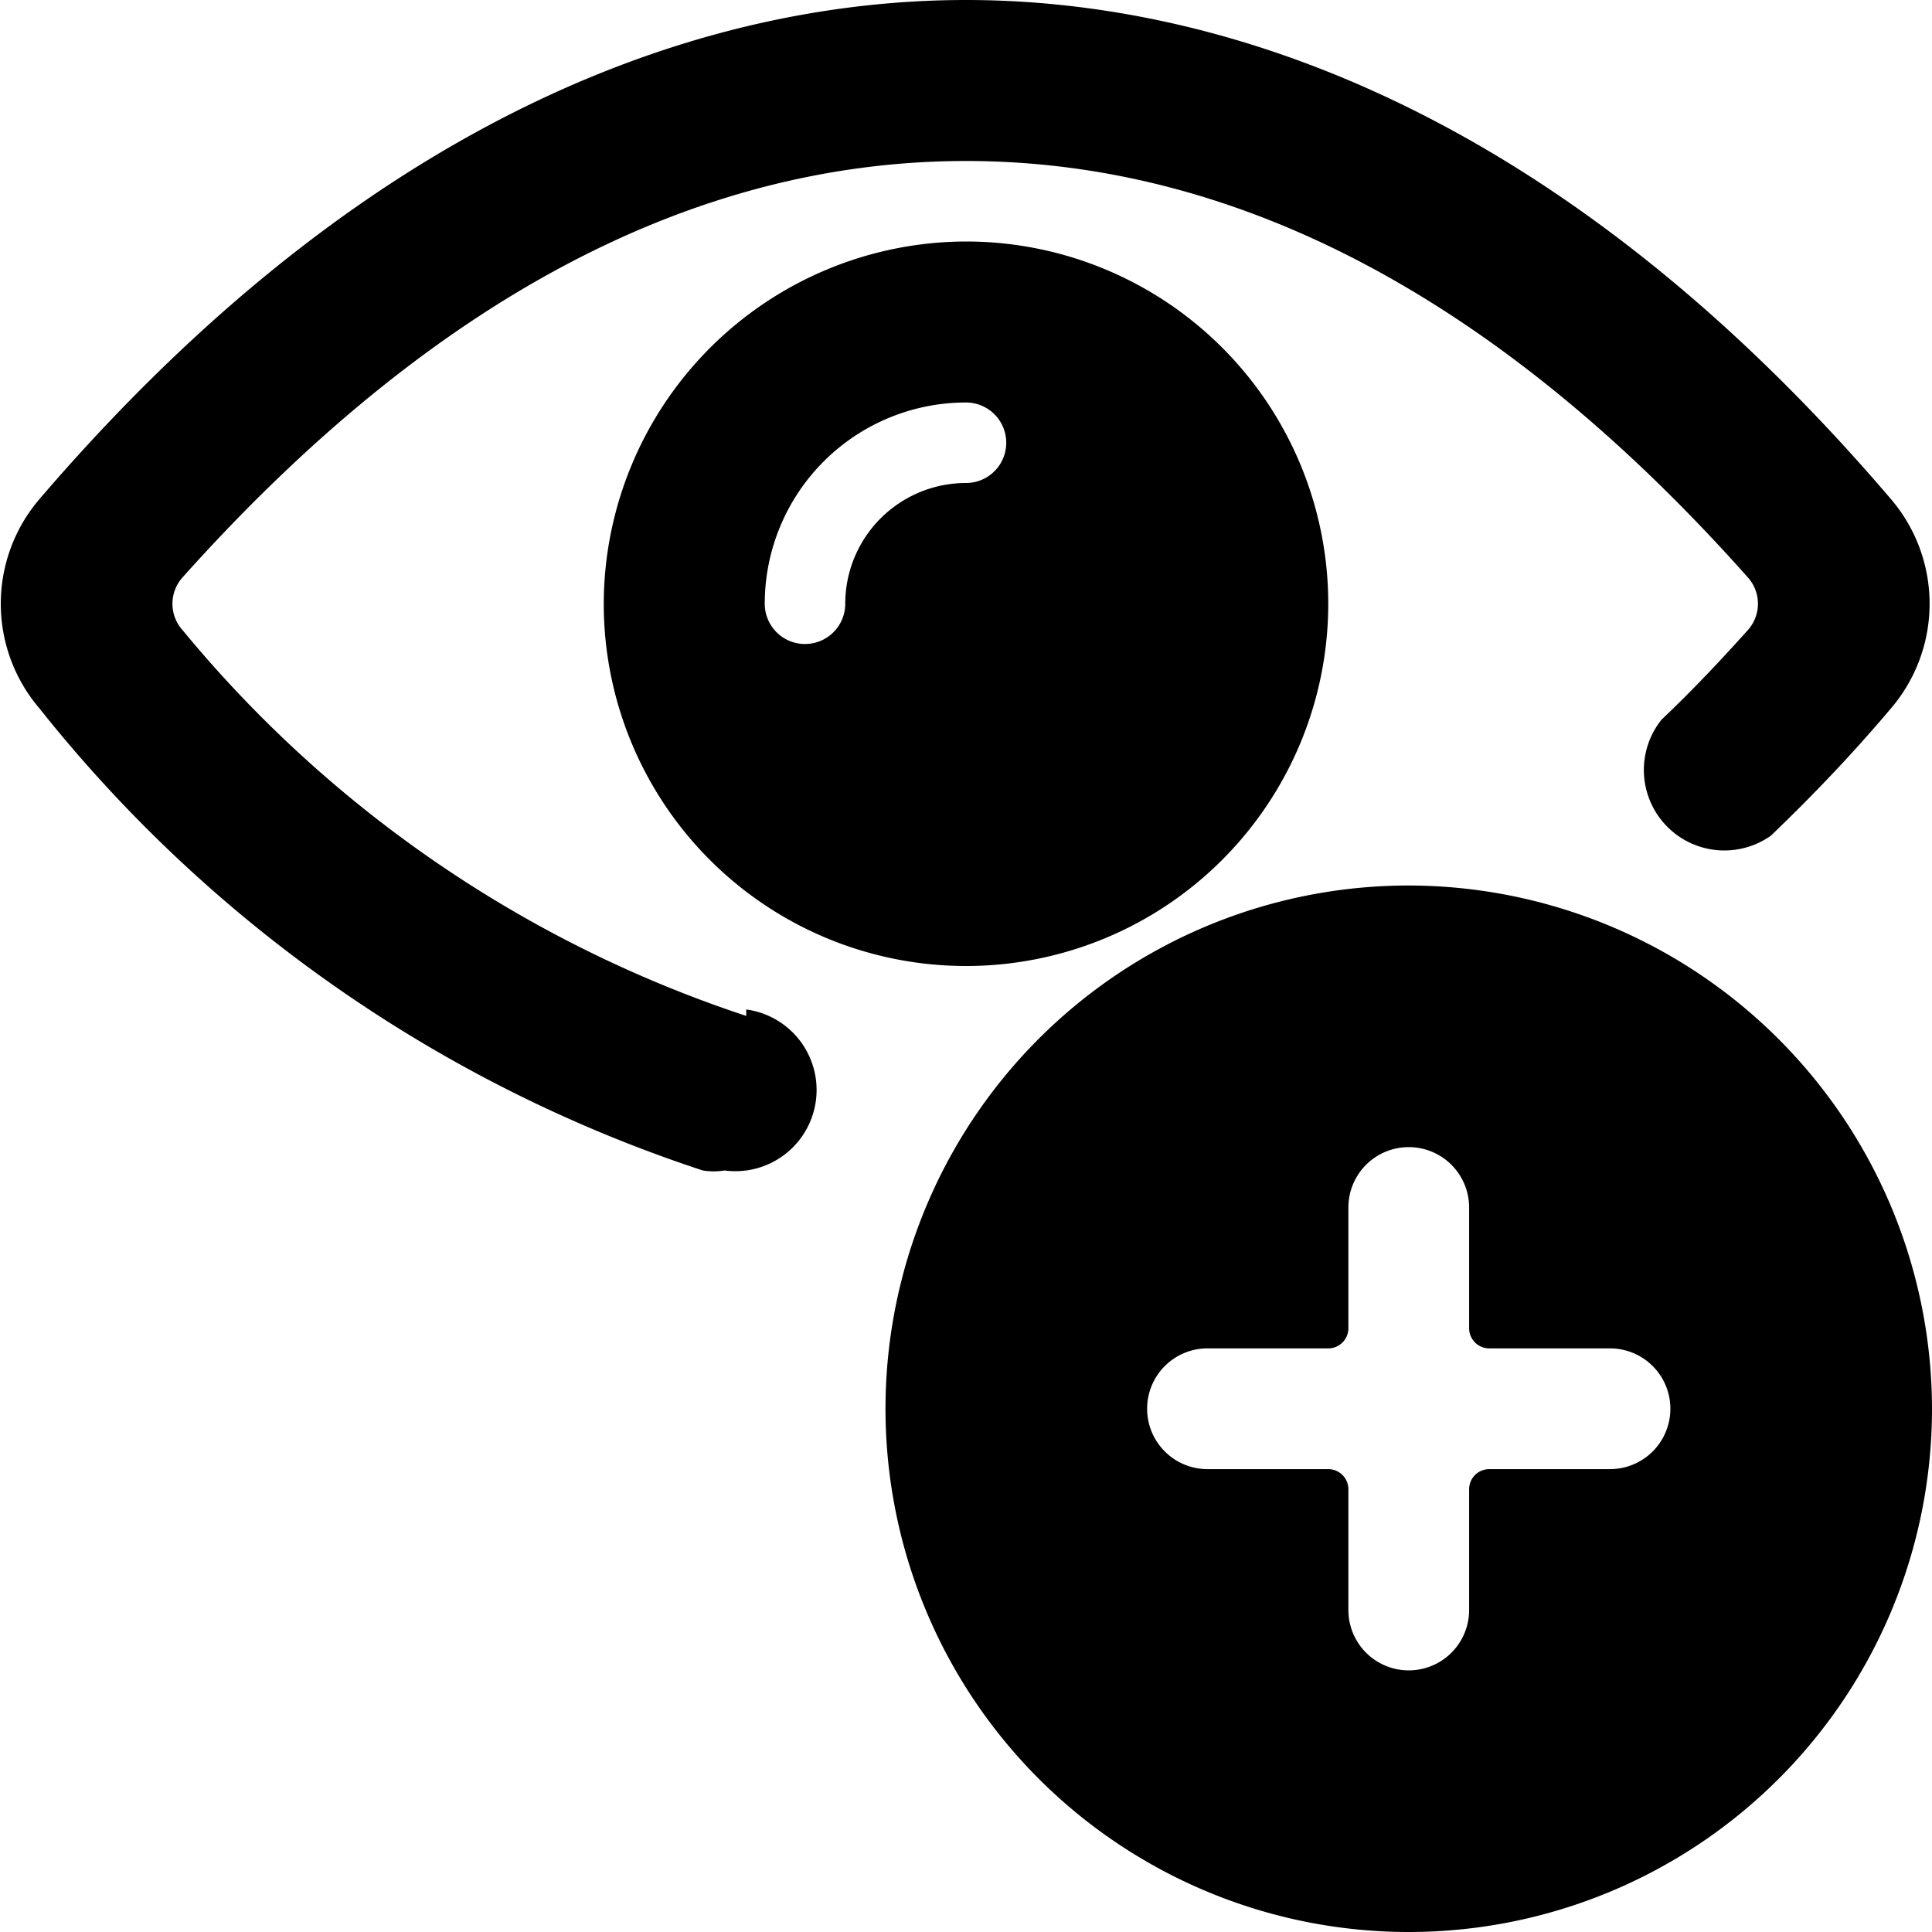
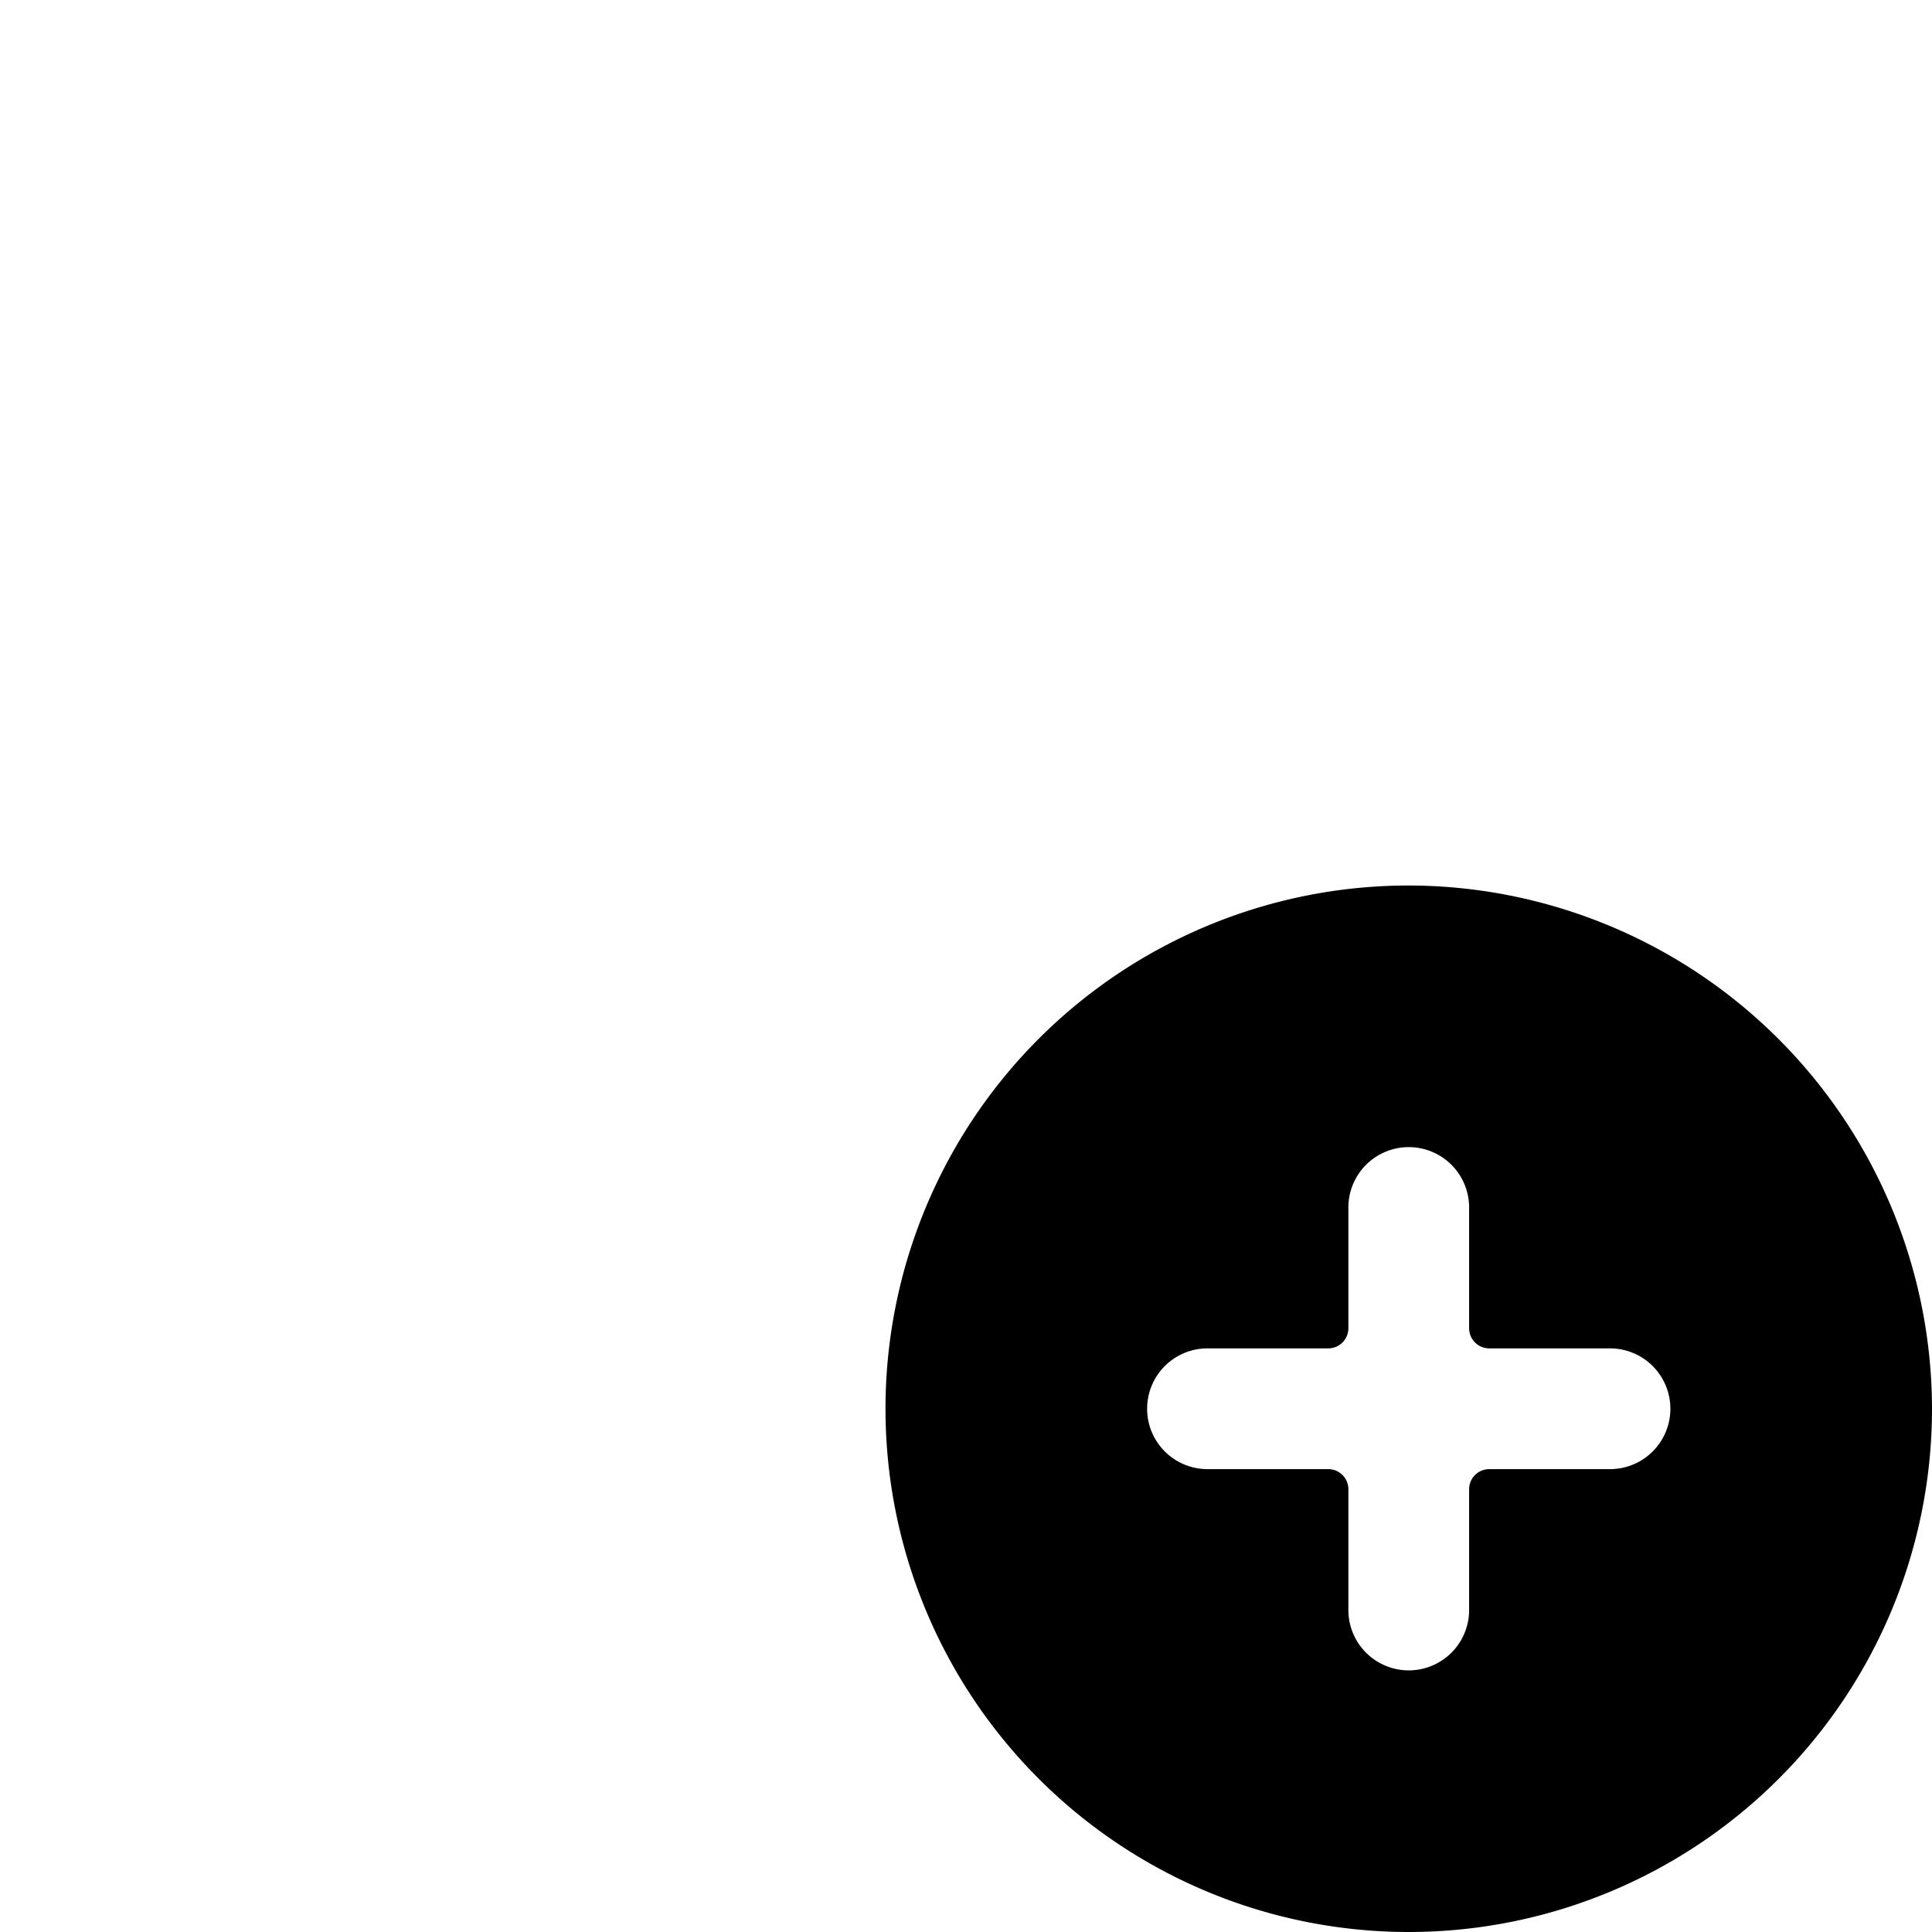
<svg xmlns="http://www.w3.org/2000/svg" viewBox="0 0 24 24">
  <g>
    <path d="M17.5 11a6.5 6.5 0 1 0 6.5 6.5 6.51 6.51 0 0 0 -6.5 -6.5Zm2.5 7.25h-1.5a0.25 0.25 0 0 0 -0.25 0.25V20a0.75 0.75 0 0 1 -1.5 0v-1.5a0.25 0.25 0 0 0 -0.25 -0.25H15a0.75 0.75 0 0 1 0 -1.5h1.5a0.25 0.25 0 0 0 0.25 -0.25V15a0.75 0.75 0 0 1 1.5 0v1.5a0.25 0.25 0 0 0 0.25 0.25H20a0.75 0.75 0 0 1 0 1.5Z" fill="#000000" stroke-width="1" />
-     <path d="M7.5 7.5A4.5 4.5 0 1 0 12 3a4.51 4.51 0 0 0 -4.5 4.5ZM12 6a1.5 1.5 0 0 0 -1.5 1.5 0.5 0.5 0 0 1 -1 0A2.5 2.5 0 0 1 12 5a0.5 0.5 0 0 1 0 1Z" fill="#000000" stroke-width="1" />
-     <path d="M9.27 12.62a15.27 15.27 0 0 1 -7 -4.79 0.49 0.49 0 0 1 0 -0.66C5.34 3.74 8.6 2 12 2s6.66 1.74 9.71 5.17a0.49 0.49 0 0 1 0 0.66c-0.35 0.39 -0.7 0.76 -1.07 1.11A1 1 0 0 0 22 10.38c0.52 -0.5 1 -1 1.49 -1.58a2 2 0 0 0 0 -2.6C19.12 1.08 14.83 0 12 0S4.88 1.08 0.49 6.2a2 2 0 0 0 0 2.6 17.51 17.51 0 0 0 8.24 5.74 0.84 0.84 0 0 0 0.27 0 1 1 0 0 0 0.27 -2Z" fill="#000000" stroke-width="1" />
  </g>
</svg>